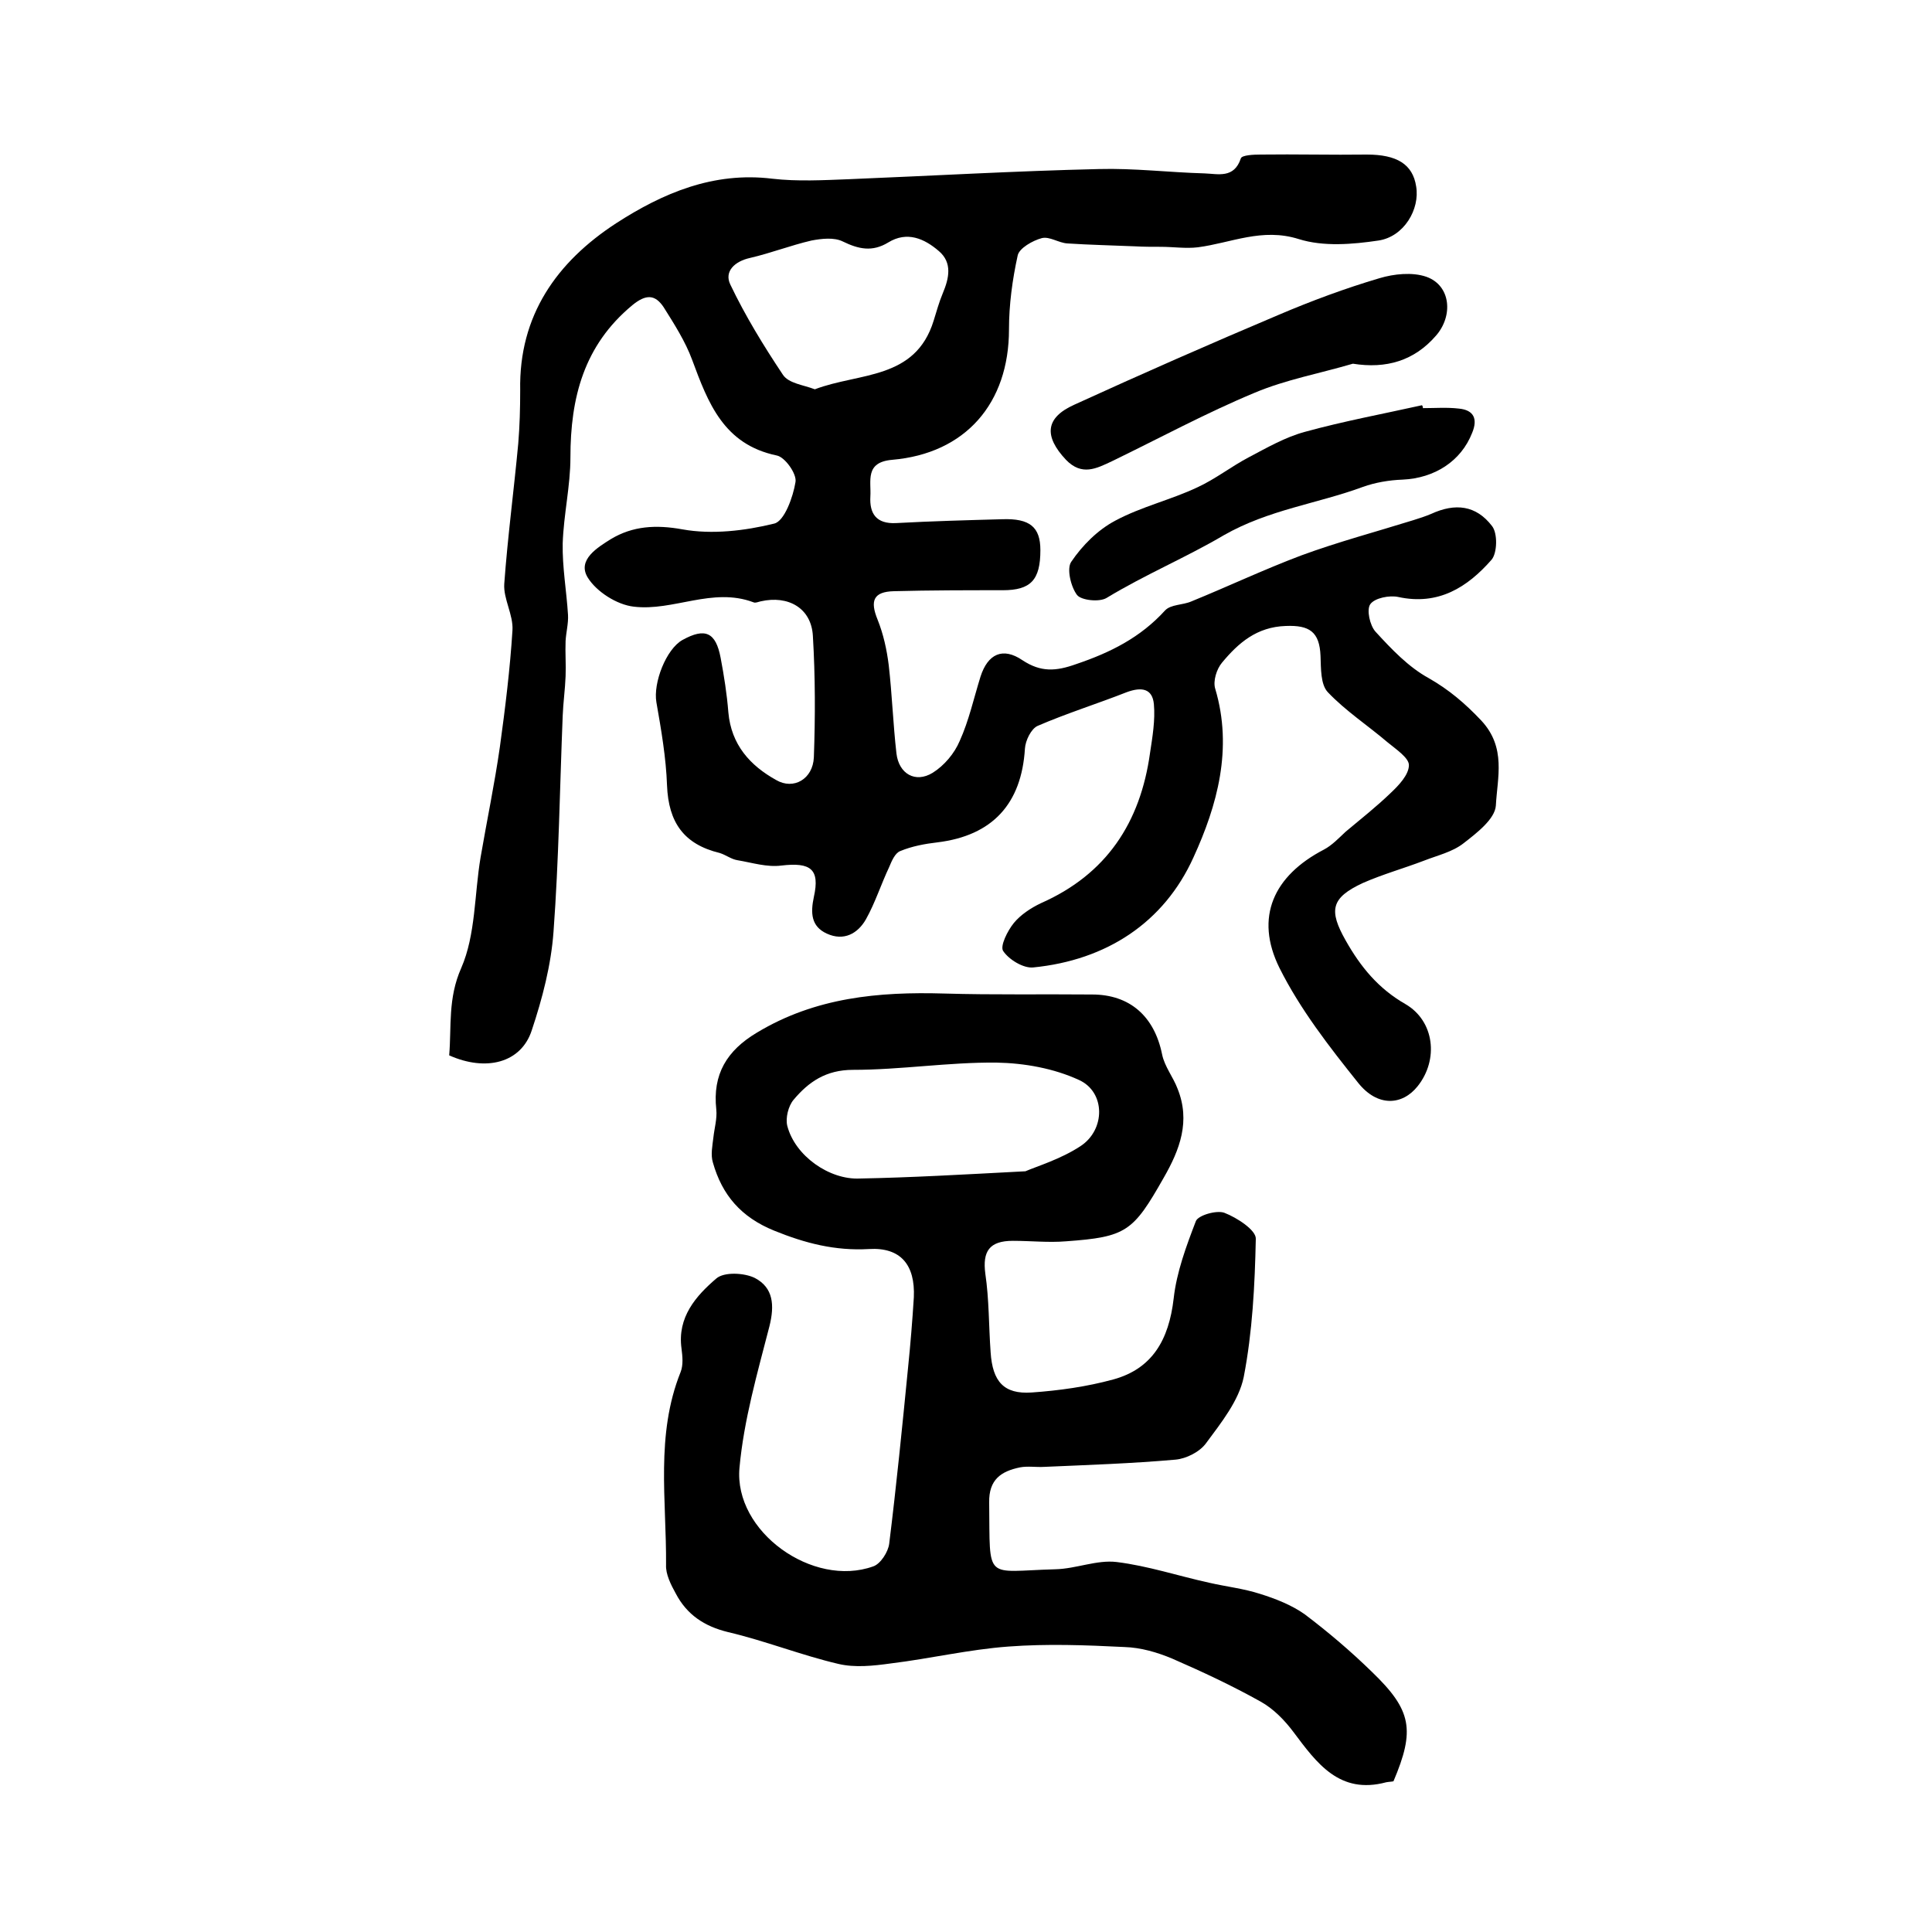
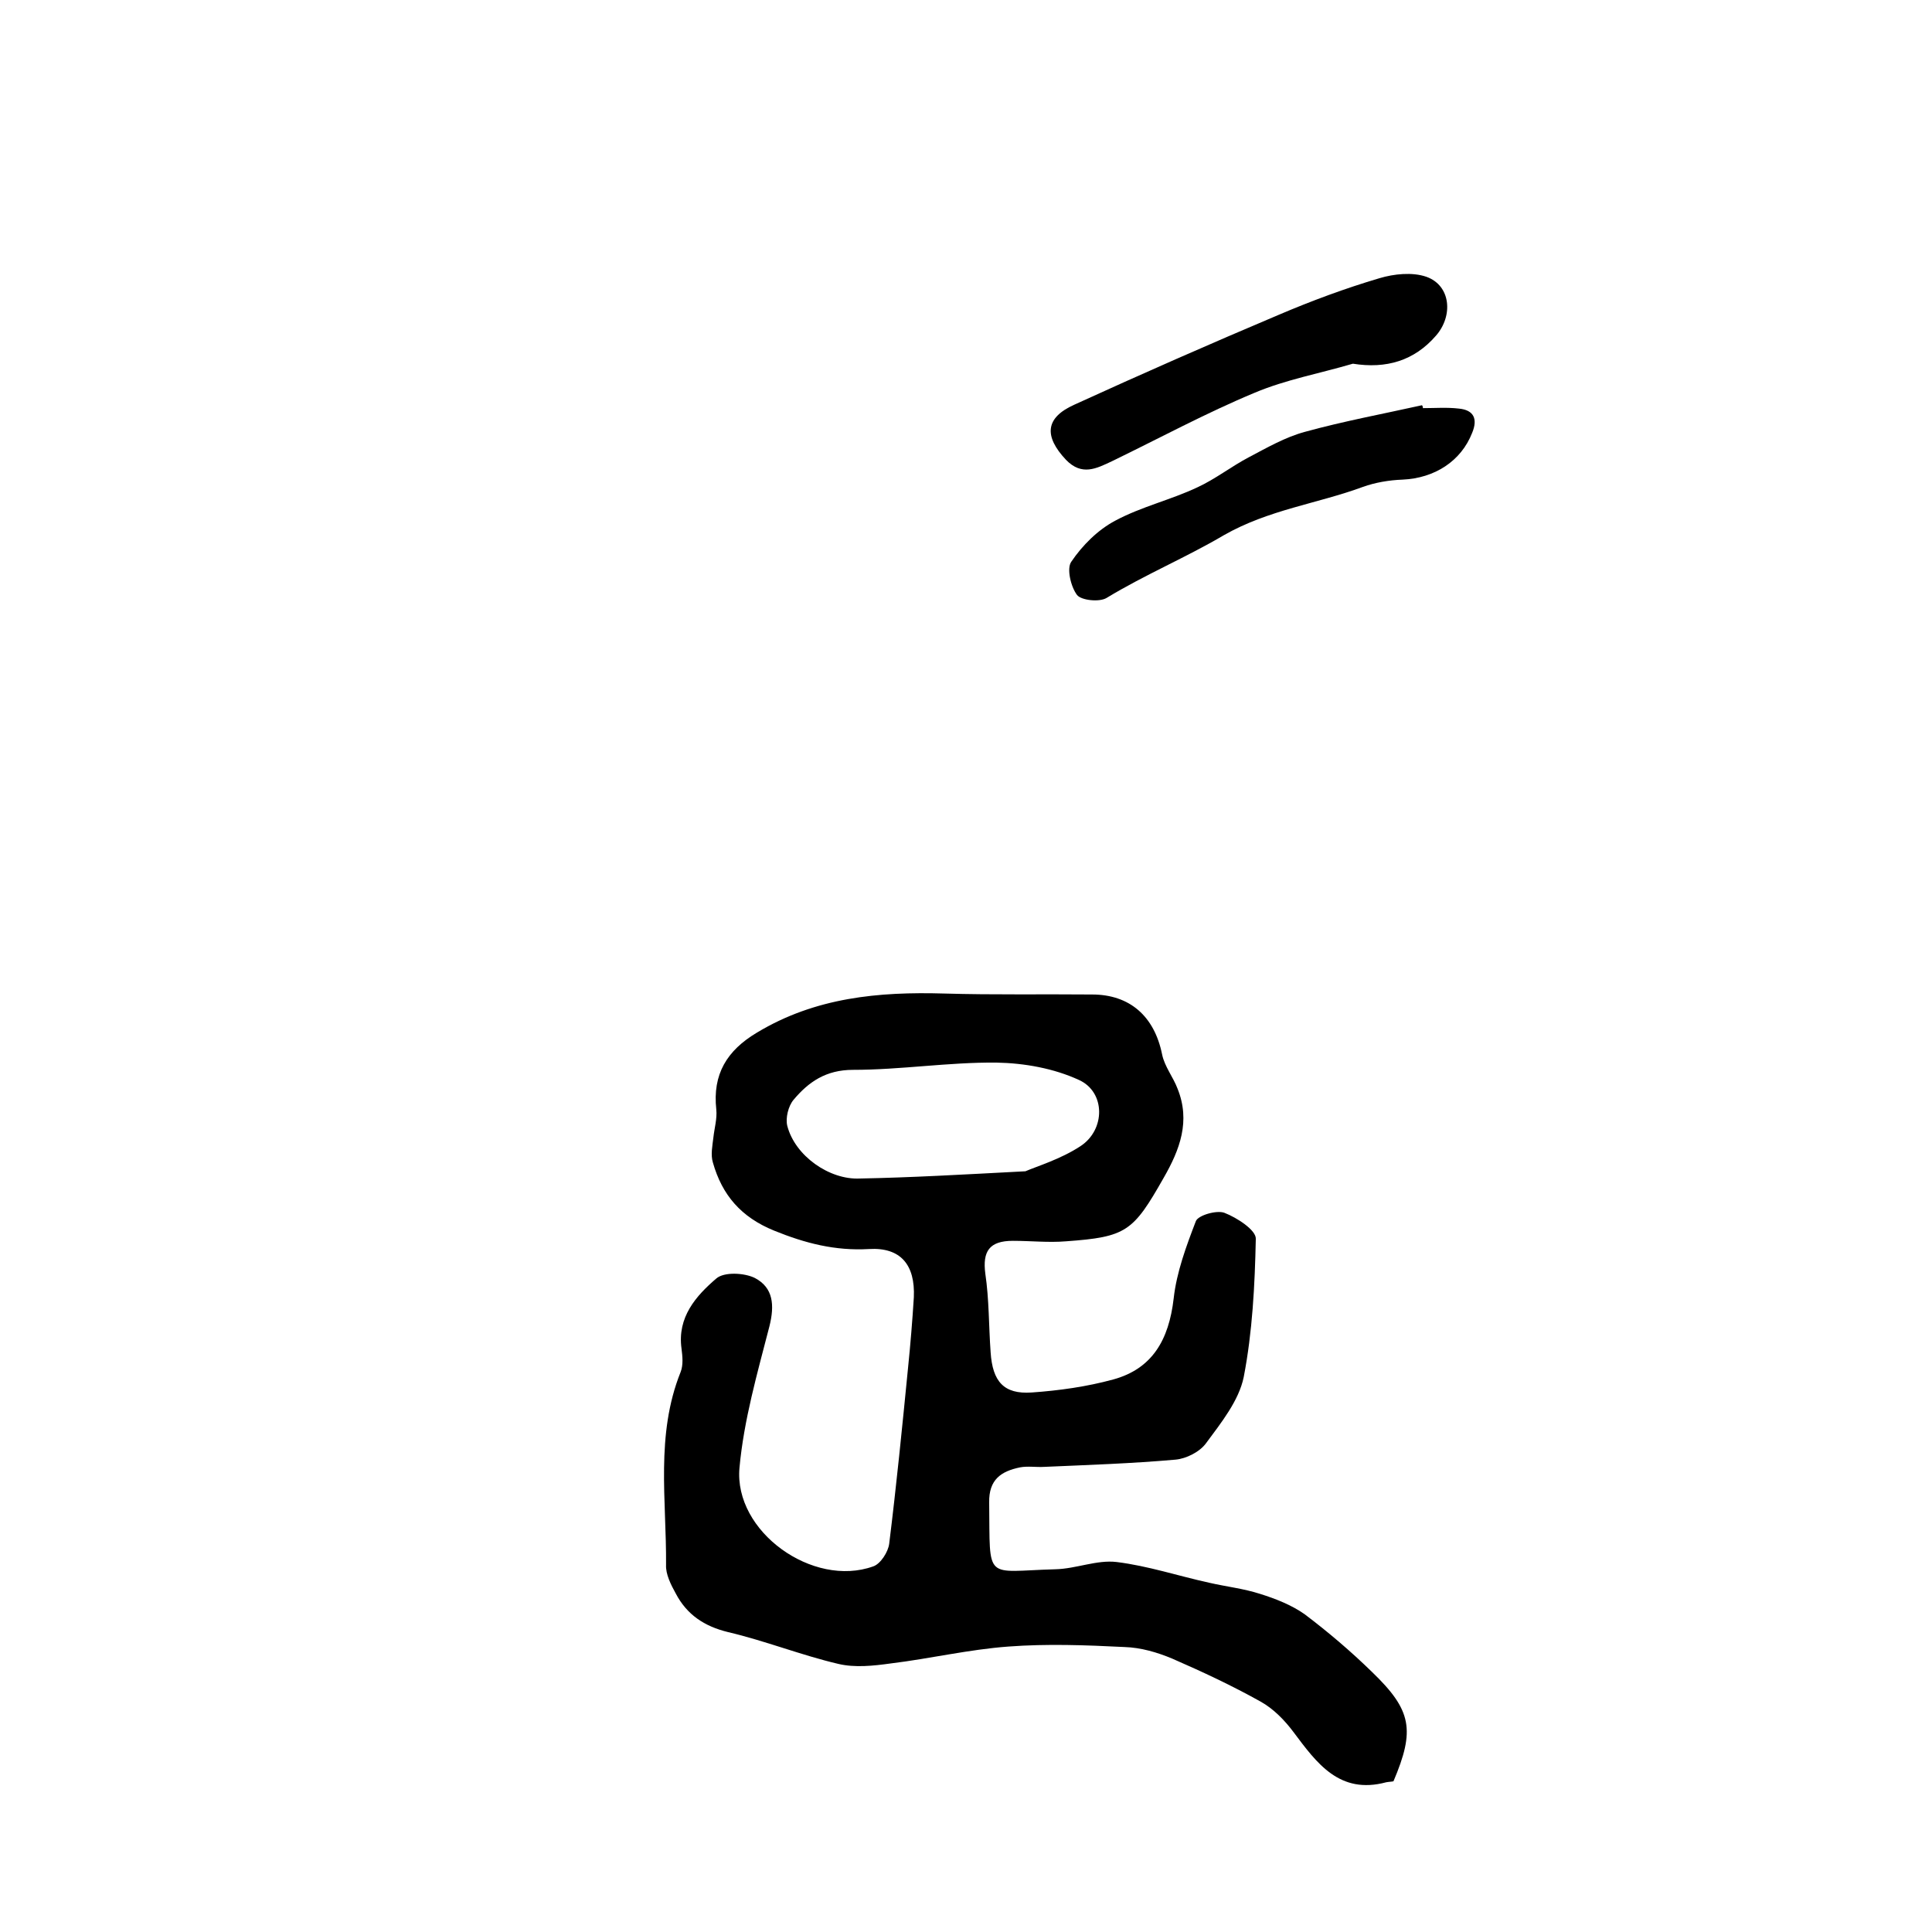
<svg xmlns="http://www.w3.org/2000/svg" version="1.1" id="图层_1" x="0px" y="0px" viewBox="0 0 400 400" style="enable-background:new 0 0 400 400;" xml:space="preserve">
  <style type="text/css">
	.st0{fill:#FFFFFF;}
</style>
  <g>
-     <path d="M93,218.5c0.5-6-0.3-11.8,2.5-18.1c3-6.9,2.7-15.2,4-22.9c1.3-7.6,2.9-15.2,4-22.9c1.1-8,2.1-16.1,2.6-24.1   c0.2-3.2-1.9-6.5-1.7-9.6c0.7-9.7,2-19.4,2.9-29.1c0.3-3.6,0.4-7.3,0.4-11c-0.3-15.5,7.6-26.6,19.9-34.6   c9.6-6.2,20.1-10.7,32.3-9.2c5.2,0.6,10.6,0.3,15.9,0.1c17.2-0.7,34.4-1.7,51.7-2.1c7.3-0.2,14.6,0.7,21.9,0.9   c2.8,0.1,6.1,1.1,7.5-3.1c0.2-0.7,2.7-0.8,4.1-0.8c7.3-0.1,14.7,0.1,22,0c6.2,0,9.5,2,10.2,6.6c0.8,4.7-2.5,10.4-7.8,11.2   c-5.4,0.8-11.4,1.3-16.5-0.3c-7.6-2.4-14,0.8-20.9,1.7c-2.5,0.3-5.1-0.1-7.7-0.1c-1.8,0-3.5,0-5.3-0.1c-4.7-0.2-9.4-0.3-14-0.6   c-1.8-0.1-3.7-1.5-5.3-1.1c-1.9,0.5-4.7,2.1-5,3.6c-1.1,5-1.8,10.2-1.8,15.3c0,15.3-9,25.7-24.2,27c-5.7,0.5-4.3,4.4-4.5,7.6   c-0.2,3.5,1.2,5.7,5.3,5.5c7.3-0.4,14.7-0.6,22-0.8c5.7-0.2,7.9,1.6,7.9,6.4c0,6.2-2,8.3-7.8,8.3c-7.5,0-15,0-22.5,0.2   c-4.3,0.1-5,2-3.4,5.9c1.2,3,1.9,6.2,2.3,9.4c0.7,6.1,0.9,12.2,1.6,18.3c0.5,4.2,3.9,6.2,7.5,4c2.4-1.5,4.5-4,5.6-6.6   c1.9-4.2,2.9-8.8,4.3-13.3c1.5-4.7,4.6-6.2,8.7-3.4c3.8,2.5,6.9,2.3,11.1,0.8c7.1-2.4,13.3-5.5,18.4-11.1c1.2-1.3,3.7-1.1,5.5-1.9   c7.6-3.1,15-6.6,22.7-9.5c7.6-2.8,15.5-4.9,23.2-7.3c1.3-0.4,2.5-0.8,3.7-1.3c5-2.3,9.3-1.8,12.6,2.5c1.2,1.5,1.1,5.6-0.1,7   c-5,5.7-11,9.5-19.3,7.7c-1.8-0.4-4.9,0.2-5.8,1.5c-0.8,1.1-0.1,4.4,1.1,5.7c3.3,3.6,6.8,7.3,11,9.6c4.2,2.4,7.5,5.2,10.9,8.8   c5.2,5.6,3.3,11.8,3,17.6c-0.2,2.8-4,5.7-6.7,7.8c-2.3,1.8-5.4,2.5-8.2,3.6c-4.2,1.6-8.5,2.8-12.6,4.6c-6.7,3.1-7.1,5.7-3.6,11.9   c3.1,5.5,6.8,10,12.4,13.2c6,3.5,6.9,11.5,2.5,17c-3.2,4-8.3,4.3-12.3-0.7c-6-7.5-12-15.2-16.3-23.8c-5.2-10.5-1.2-19.1,9.2-24.5   c1.7-0.9,3.1-2.4,4.5-3.7c3.1-2.6,6.4-5.2,9.3-8c1.7-1.6,3.8-3.8,3.8-5.8c0-1.5-2.7-3.3-4.4-4.7c-4.1-3.5-8.7-6.5-12.4-10.4   c-1.5-1.6-1.4-4.9-1.5-7.5c-0.2-5-2.3-6.4-7.2-6.2c-6,0.2-9.8,3.5-13.2,7.6c-1.1,1.3-1.9,3.8-1.4,5.4c3.7,12.4,0.4,24.2-4.5,34.9   c-6.1,13.5-18,21.3-33.2,22.8c-2,0.2-5-1.6-6.2-3.4c-0.7-1,0.9-4.2,2.2-5.8c1.4-1.7,3.5-3.1,5.6-4.1c13.6-6,20.6-16.7,22.6-31.1   c0.5-3.3,1.1-6.8,0.8-10.1c-0.3-3.3-2.6-3.6-5.6-2.5c-6.1,2.4-12.5,4.4-18.5,7c-1.3,0.6-2.5,3-2.6,4.7c-0.7,11.4-6.7,18-18.1,19.4   c-2.6,0.3-5.3,0.8-7.7,1.8c-1.1,0.4-1.8,2.1-2.3,3.3c-1.7,3.6-2.9,7.4-4.8,10.8c-1.7,3-4.6,4.6-8.1,3c-3.3-1.5-3.4-4.3-2.7-7.6   c1.3-5.8-0.7-7.2-6.7-6.5c-3,0.4-6.1-0.6-9.1-1.1c-1.3-0.2-2.4-1.1-3.7-1.5c-7.4-1.8-10.6-6.3-10.9-14c-0.2-5.7-1.2-11.5-2.2-17.2   c-0.7-4,2-11,5.4-12.9c4.7-2.6,6.9-1.6,7.9,3.7c0.7,3.7,1.3,7.5,1.6,11.3c0.6,6.7,4.5,11,9.9,14c3.6,2.1,7.6-0.2,7.8-4.7   c0.3-8.3,0.3-16.7-0.2-25.1c-0.3-5.8-5.1-8.5-10.8-7.2c-0.5,0.1-1.1,0.4-1.5,0.2c-8.5-3.2-16.6,1.9-24.8,0.9   c-3.5-0.4-7.7-3.1-9.5-6c-2.3-3.7,2.1-6.3,4.8-8c4.5-2.7,9.3-3,14.8-2c6.1,1.1,12.9,0.3,19-1.2c2.1-0.5,3.9-5.5,4.4-8.6   c0.3-1.7-2.2-5.2-3.9-5.5c-11-2.3-14.2-10.9-17.5-19.8c-1.4-3.8-3.7-7.4-5.9-10.9c-1.8-2.7-3.7-2.7-6.5-0.4   c-10,8.3-12.8,19.1-12.8,31.5c0,5.9-1.4,11.8-1.6,17.8c-0.1,4.9,0.8,9.9,1.1,14.8c0.1,1.8-0.4,3.6-0.5,5.4c-0.1,2.4,0.1,4.9,0,7.3   c-0.1,2.7-0.5,5.5-0.6,8.2c-0.6,14.9-0.8,29.8-1.9,44.7c-0.5,6.9-2.3,13.8-4.5,20.4C107.9,220.1,100.6,221.9,93,218.5z M168.7,80.6   c9.2-3.5,20.8-1.9,24.6-14.2c0.6-1.9,1.1-3.8,1.9-5.7c1.3-3.1,2-6.3-0.8-8.7c-3-2.6-6.6-4.2-10.5-1.8c-3.3,2-6.1,1.4-9.4-0.2   c-1.8-0.9-4.4-0.6-6.5-0.2c-4.3,1-8.4,2.6-12.7,3.6c-3.2,0.7-5.4,2.8-4.1,5.5c3.1,6.5,6.9,12.7,10.9,18.7   C163.3,79.4,166.4,79.7,168.7,80.6z" />
    <path d="M288.5,368.8c-0.5,0.1-1,0.1-1.5,0.2c-9.7,2.6-14.4-4-19.2-10.4c-1.8-2.4-4.1-4.8-6.8-6.3c-5.9-3.3-12.1-6.2-18.3-8.9   c-3.1-1.3-6.5-2.3-9.9-2.4c-8-0.4-16-0.7-24-0.1c-8.2,0.6-16.2,2.5-24.4,3.5c-3.6,0.5-7.4,0.9-10.8,0.1c-7.7-1.8-15.2-4.8-22.9-6.6   c-4.9-1.2-8.5-3.6-10.8-8c-1-1.8-2.1-4-2-5.9c0.1-13.4-2.2-26.9,3-39.9c0.6-1.5,0.4-3.3,0.2-4.9c-0.9-6.5,3-10.9,7.2-14.5   c1.6-1.4,5.8-1.2,8-0.1c3.8,2,4.1,5.6,3,10c-2.5,9.7-5.3,19.4-6.2,29.3c-1.2,13.2,15.2,24.9,27.7,20.4c1.5-0.5,3.1-3,3.3-4.7   c1.5-12.1,2.7-24.2,3.9-36.4c0.5-4.9,0.9-9.8,1.2-14.6c0.3-6.7-2.7-10.4-9.3-10c-7,0.4-13.2-1.2-19.6-3.8   c-6.9-2.8-10.8-7.4-12.7-14.1c-0.5-1.6-0.1-3.5,0.1-5.2c0.2-1.9,0.8-3.9,0.6-5.8c-0.8-7.3,2.2-12.2,8.4-15.9   c12.1-7.3,25.2-8.5,38.8-8.1c10.2,0.3,20.4,0.1,30.6,0.2c7.8,0,12.9,4.5,14.5,12.4c0.5,2.5,2.3,4.7,3.2,7.1   c2.7,6.7,0.5,12.6-2.9,18.5c-6.3,11.1-7.7,12.2-20.2,13.1c-3.6,0.3-7.3-0.1-11-0.1c-4.9,0-6.3,2.2-5.7,6.8   c0.8,5.4,0.7,10.8,1.1,16.3c0.4,6,2.7,8.7,8.5,8.3c5.7-0.4,11.4-1.2,16.9-2.7c8-2.2,11.5-8.1,12.5-16.8c0.6-5.4,2.6-10.8,4.6-16   c0.5-1.2,4.3-2.3,5.9-1.7c2.6,1,6.6,3.6,6.5,5.4c-0.2,9.6-0.7,19.3-2.5,28.6c-1,4.9-4.7,9.5-7.8,13.7c-1.3,1.8-4.1,3.2-6.3,3.4   c-9,0.8-18.1,1.1-27.2,1.5c-1.7,0.1-3.4-0.2-5,0.1c-3.9,0.8-6.5,2.5-6.4,7.3c0.2,16.5-1.1,14.2,13.7,13.8c4.3-0.1,8.6-2,12.7-1.5   c6.5,0.8,12.8,2.9,19.2,4.3c3.5,0.8,7.1,1.2,10.5,2.3c3.2,1,6.5,2.3,9.2,4.2c4.9,3.7,9.6,7.7,14,12   C292.3,354.1,293,358.2,288.5,368.8z M212.3,242.5c2.3-1,7.3-2.5,11.4-5.2c5.2-3.4,5.2-11.2-0.3-13.7c-5.2-2.4-11.3-3.5-17.1-3.6   c-9.9-0.1-19.8,1.5-29.7,1.5c-5.6,0-9.2,2.5-12.3,6.2c-1.1,1.3-1.7,3.8-1.3,5.4c1.6,6.2,8.7,11.2,15,10.9   C188.6,243.8,199,243.2,212.3,242.5z" />
    <path d="M280.1,75.3c-6.8,2-13.9,3.3-20.3,6c-10.1,4.2-19.7,9.4-29.6,14.2c-3.2,1.5-6.2,3.1-9.5-0.3c-4.6-4.9-4.3-8.7,1.7-11.4   c14-6.4,28.1-12.6,42.3-18.6c6.8-2.9,13.8-5.5,20.9-7.6c3-0.9,6.8-1.3,9.7-0.3c5.1,1.8,5.6,8.1,2,12.2   C292.8,74.7,287,76.4,280.1,75.3z" />
    <path d="M294.6,84.5c2.5,0,5-0.2,7.5,0.1c3,0.3,3.9,2.1,2.7,5c-2.3,5.9-7.8,9.4-14.4,9.7c-2.8,0.1-5.7,0.6-8.2,1.5   c-9.5,3.5-19.5,4.7-28.8,10c-7.8,4.6-16.4,8.2-24.3,13c-1.5,0.9-5.2,0.5-6.1-0.6c-1.3-1.7-2.2-5.5-1.2-6.9c2.3-3.4,5.5-6.6,9.1-8.5   c5.4-2.9,11.5-4.3,17-6.9c3.7-1.7,7-4.3,10.6-6.2c3.8-2,7.6-4.2,11.7-5.3c8-2.2,16.1-3.7,24.2-5.5C294.5,84,294.6,84.2,294.6,84.5z   " />
  </g>
</svg>